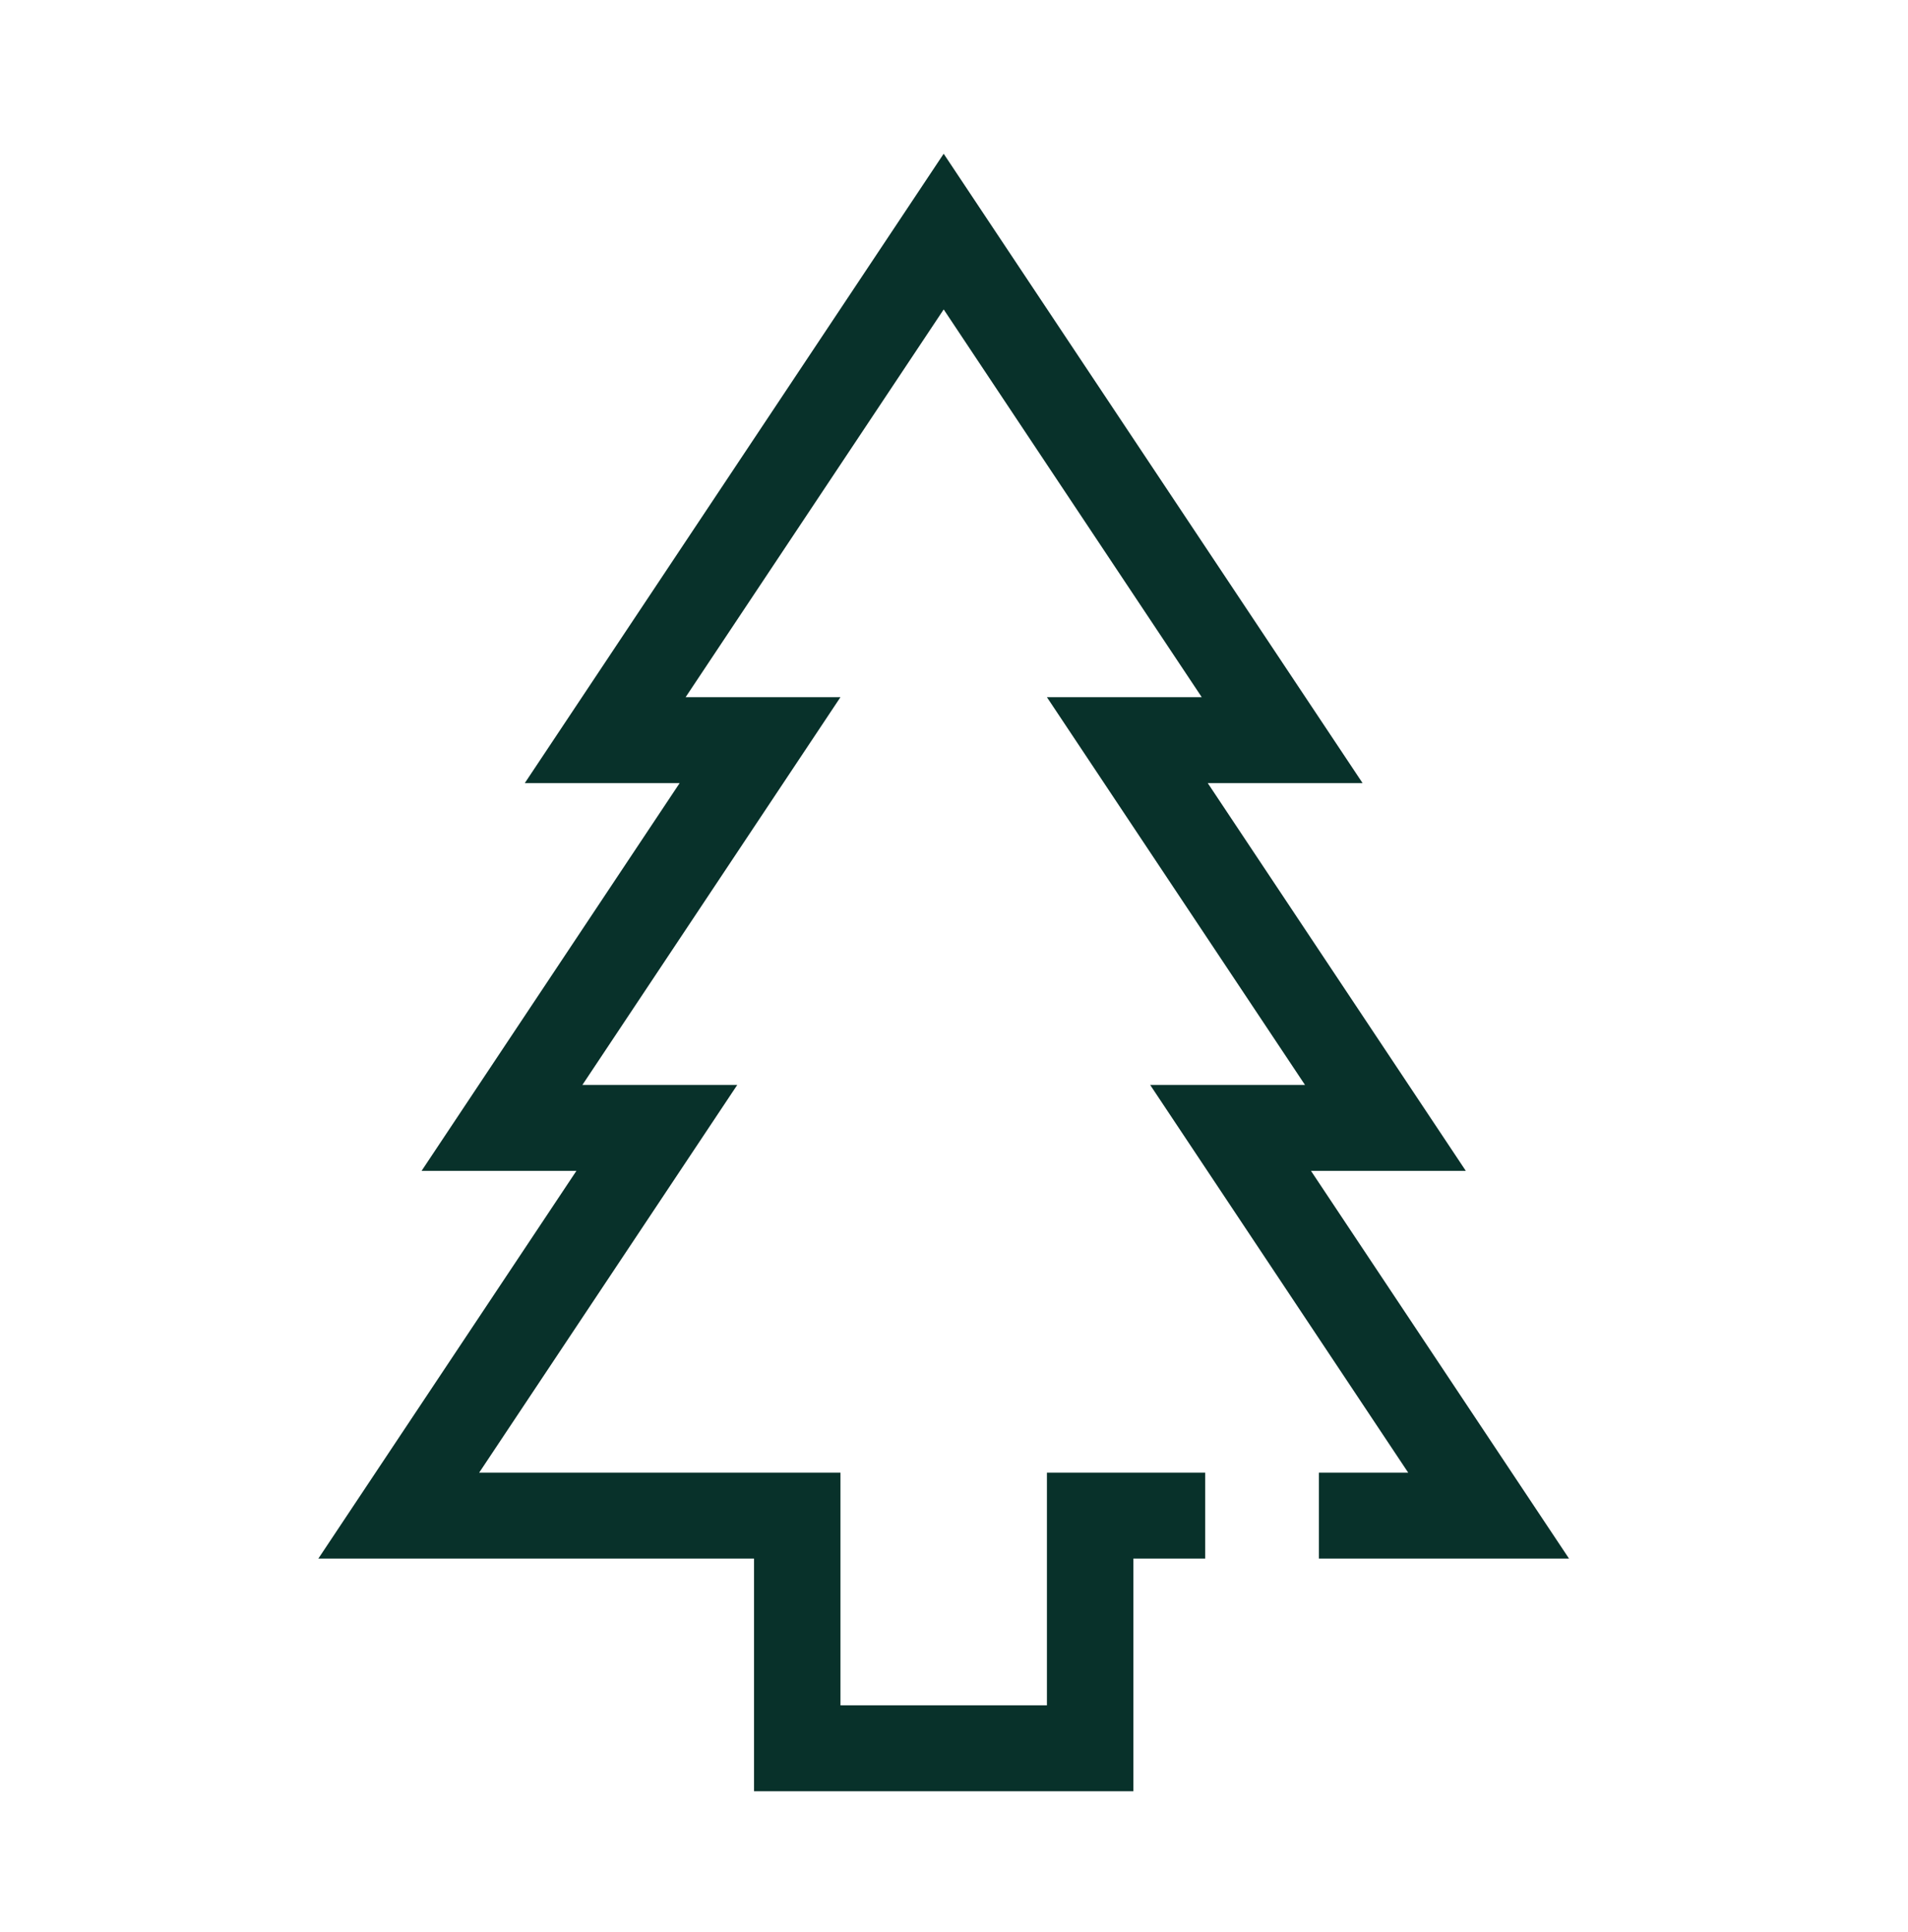
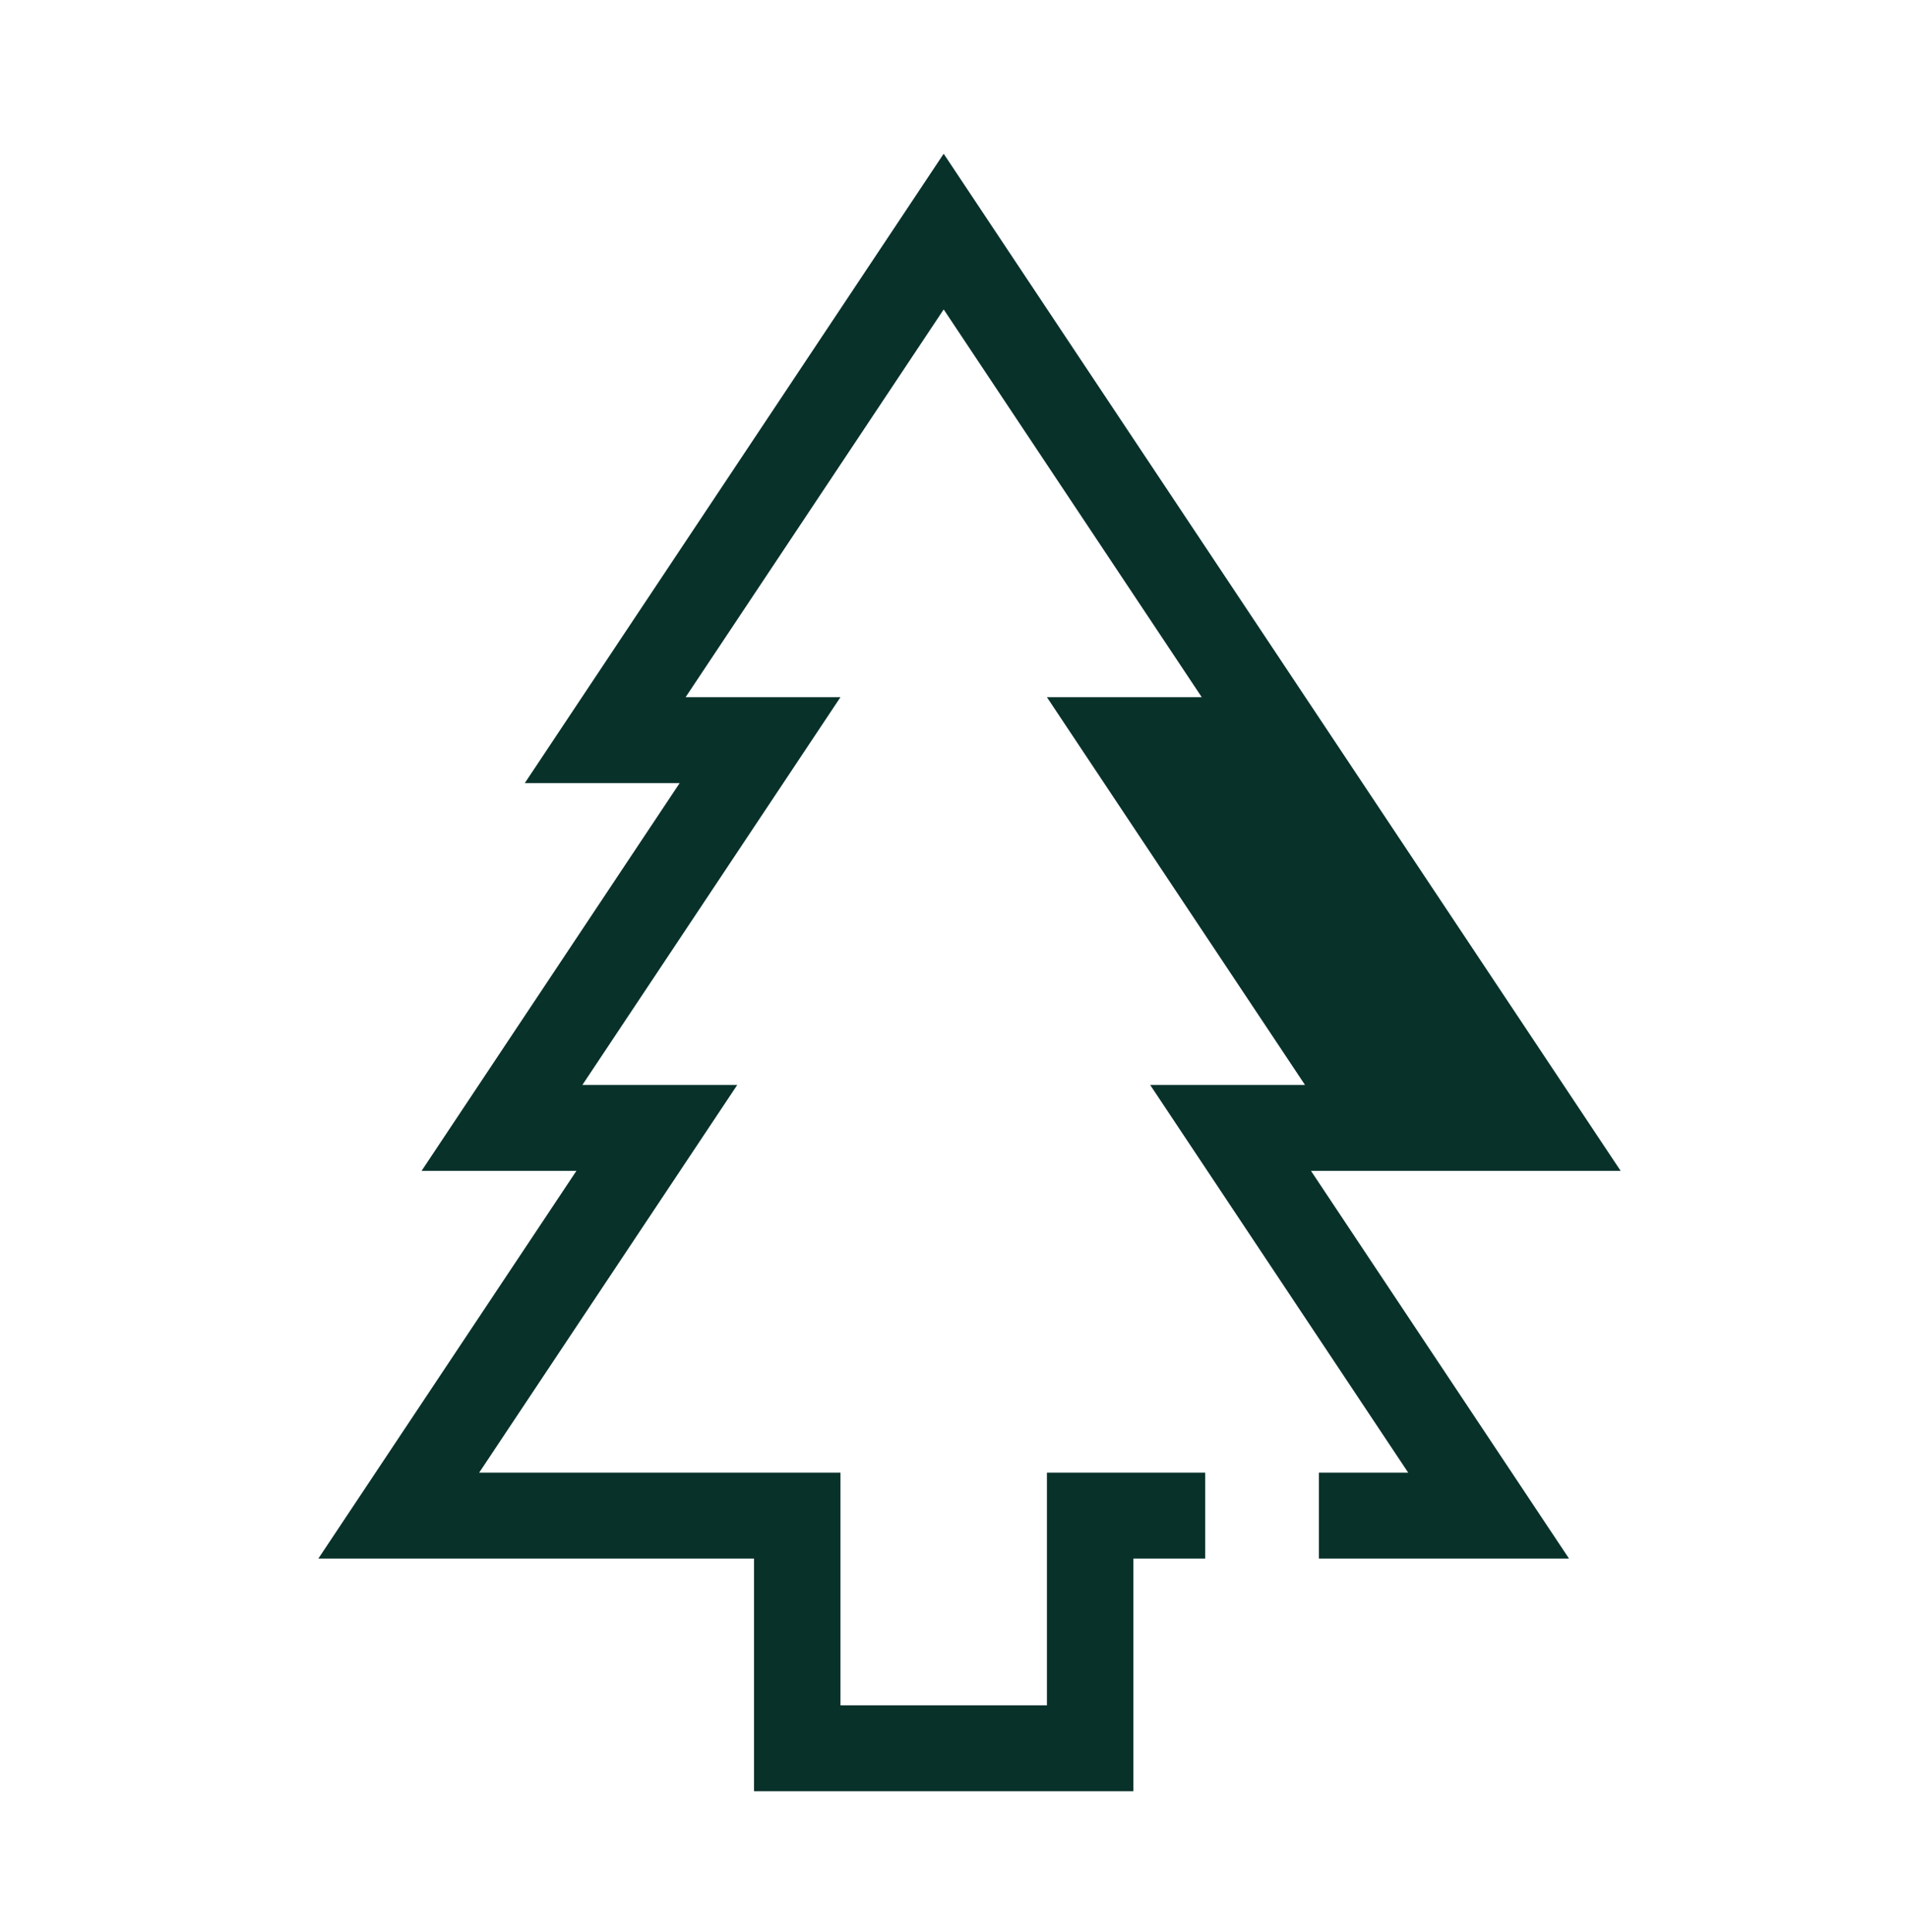
<svg xmlns="http://www.w3.org/2000/svg" width="80" height="81" fill="none">
-   <path fill-rule="evenodd" clip-rule="evenodd" d="M31.615 65.338v9.753H47.52v-9.753h3.013v-3.601h-6.637v9.753H35.24v-9.753h-15.15l10.822-16.255h-6.493l10.82-16.255h-6.492l10.821-16.255 10.82 16.255h-6.492l10.821 16.255h-6.492l10.82 16.255H55.3v3.601h10.487l-10.82-16.255h6.492l-10.82-16.255h6.492L39.567 6.445 22.004 32.828h6.493l-10.82 16.255h6.492L13.348 65.338h18.267Z" fill="#08312A" />
+   <path fill-rule="evenodd" clip-rule="evenodd" d="M31.615 65.338v9.753H47.52v-9.753h3.013v-3.601h-6.637v9.753H35.24v-9.753h-15.15l10.822-16.255h-6.493l10.82-16.255h-6.492l10.821-16.255 10.82 16.255h-6.492l10.821 16.255h-6.492l10.82 16.255H55.3v3.601h10.487l-10.82-16.255h6.492h6.492L39.567 6.445 22.004 32.828h6.493l-10.82 16.255h6.492L13.348 65.338h18.267Z" fill="#08312A" />
</svg>